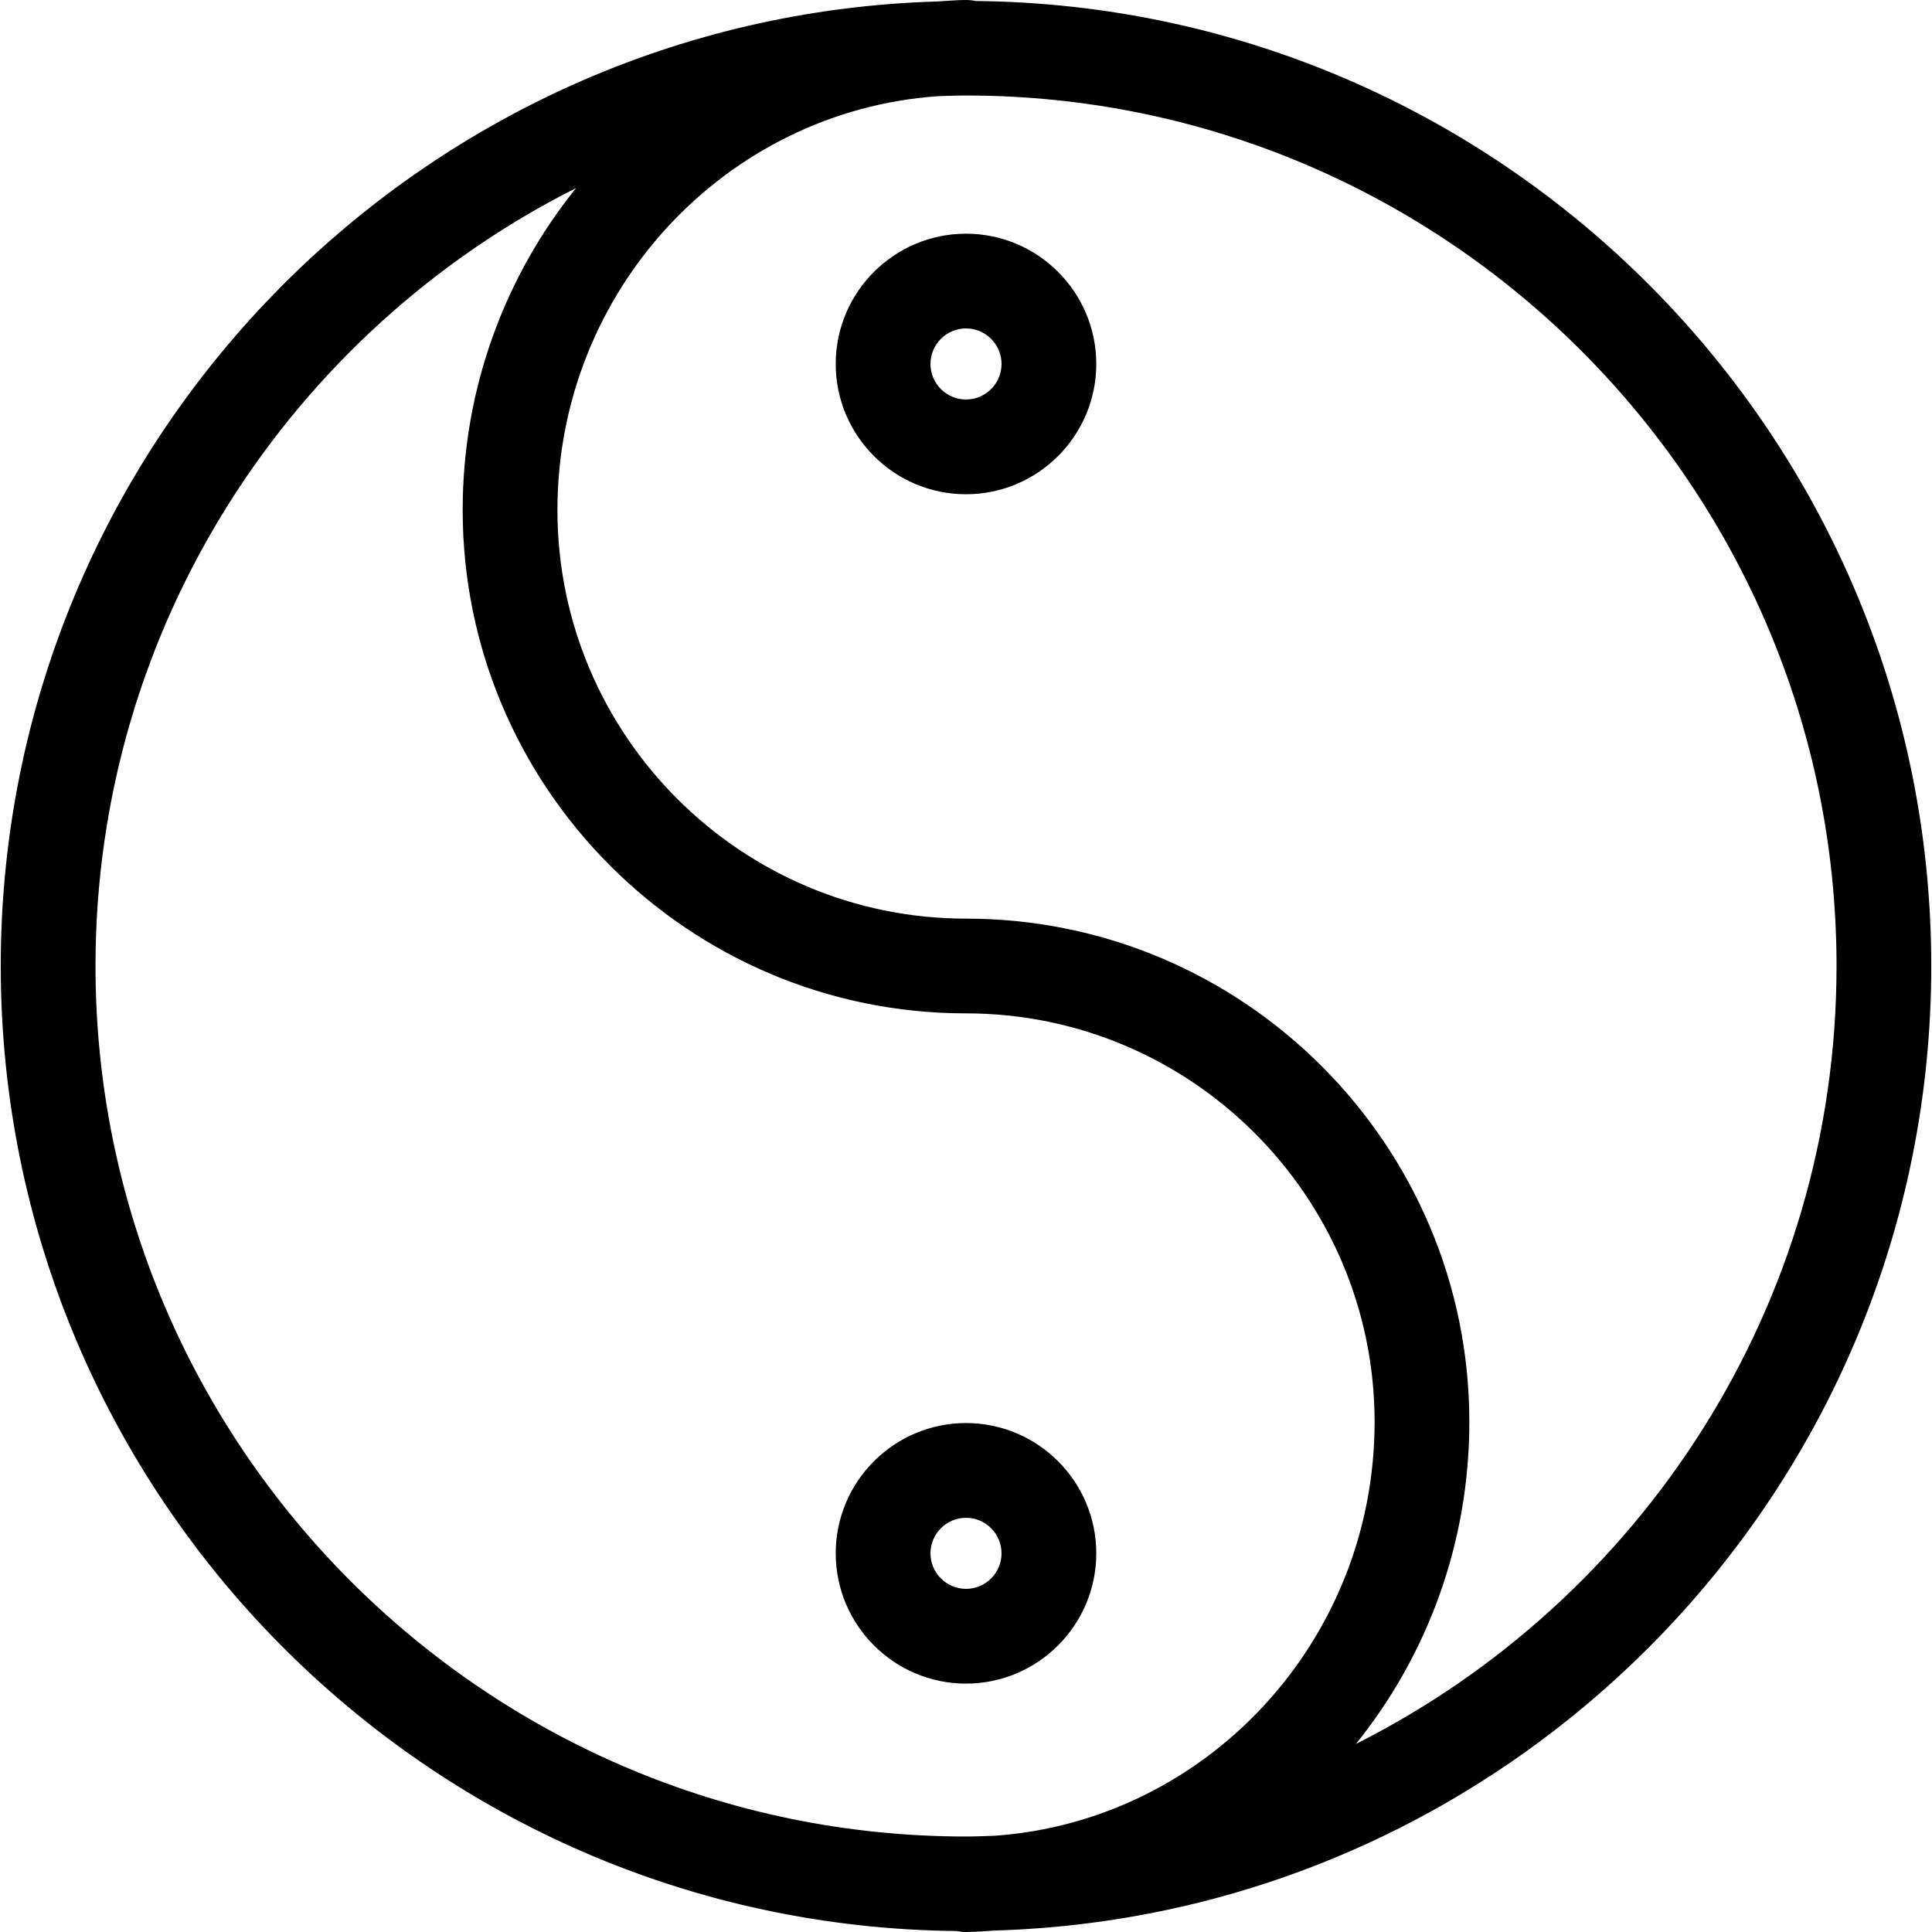
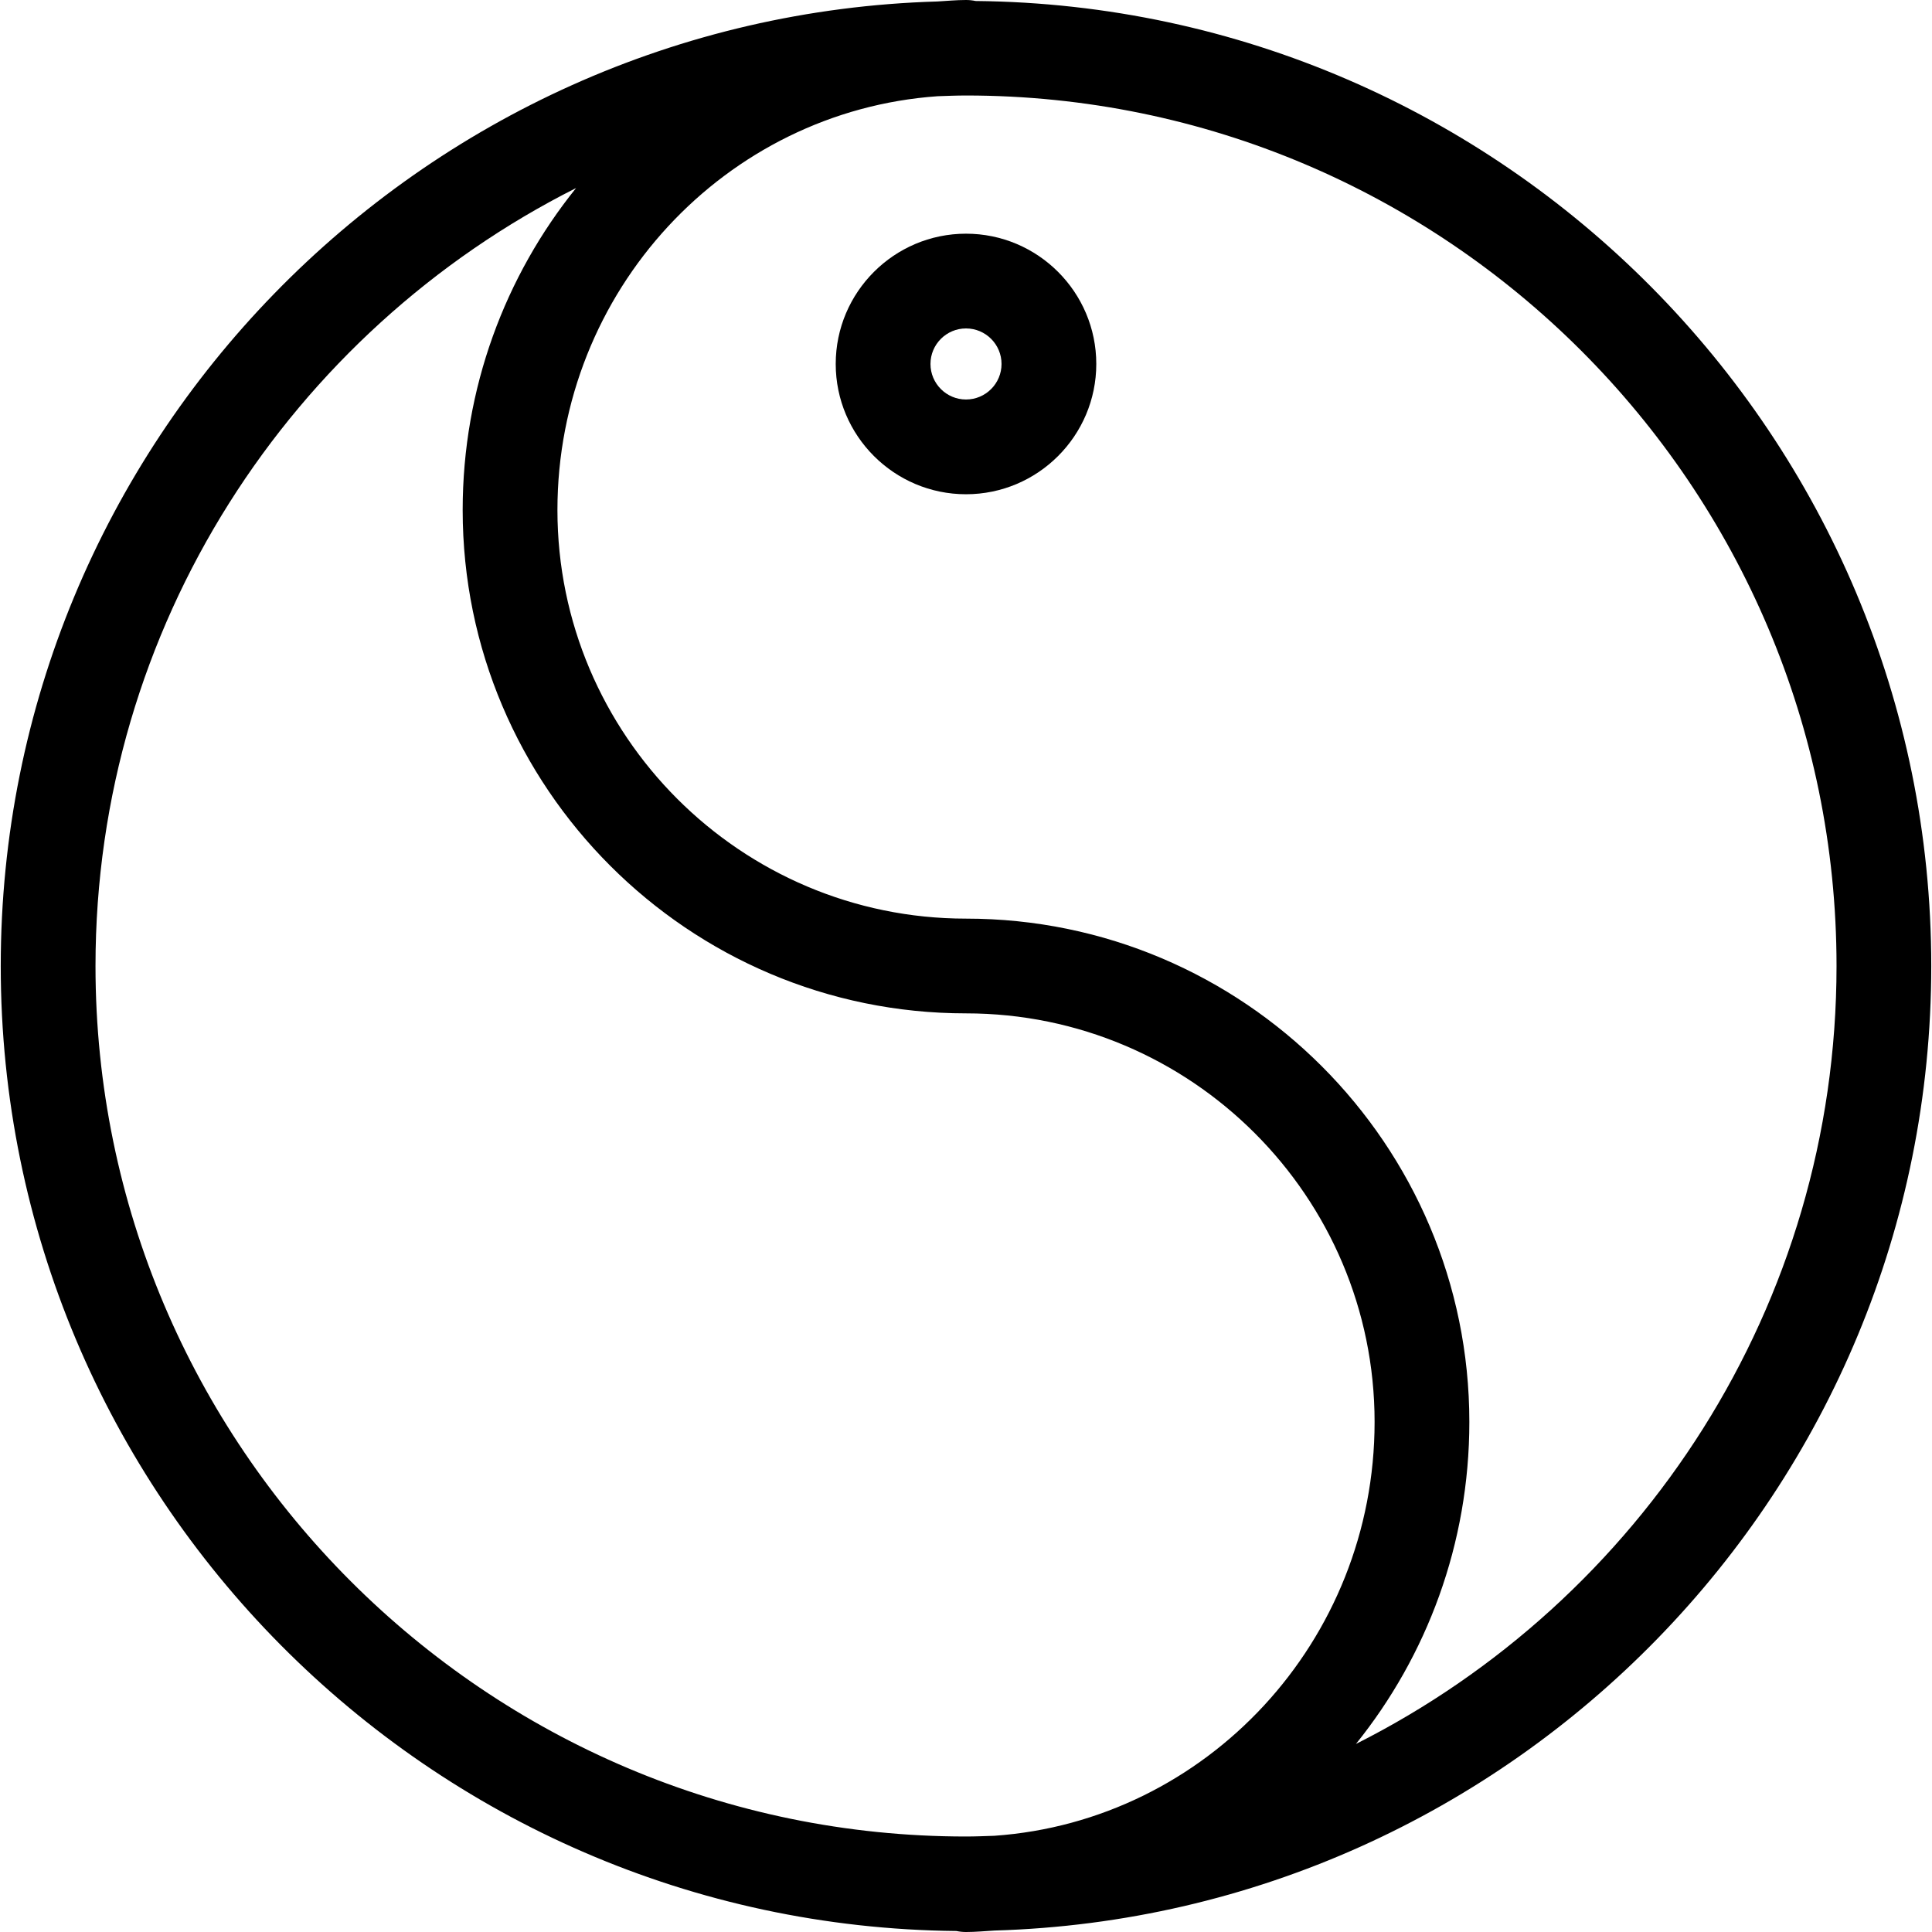
<svg xmlns="http://www.w3.org/2000/svg" fill="#000000" version="1.1" id="Capa_1" width="800px" height="800px" viewBox="0 0 330.121 330.121" xml:space="preserve">
  <g>
    <g>
      <path d="M329.994,165.061c0-90.393-73.102-164.005-163.288-164.891C166.175,0.059,165.625,0,165.061,0    c-1.644,0-3.246,0.158-4.867,0.25C71.496,2.842,0.127,75.749,0.127,165.061c0,90.392,73.104,164.004,163.29,164.891    c0.531,0.109,1.081,0.17,1.644,0.17c1.645,0,3.248-0.156,4.869-0.25C258.627,327.277,329.994,254.373,329.994,165.061z     M16.318,165.061c0-58.072,33.471-108.442,82.117-132.93c-12.098,15.02-19.378,34.166-19.378,55.02    c0,47.424,38.581,86.003,86.004,86.003c38.498,0,69.816,31.32,69.816,69.814c0,37.467-28.736,68.168-64.975,70.713    c-1.612,0.051-3.217,0.123-4.842,0.123C83.043,313.805,16.318,247.077,16.318,165.061z M231.688,297.99    c12.098-15.02,19.379-34.166,19.379-55.02c0-47.423-38.582-86.005-86.005-86.005c-38.496,0-69.814-31.32-69.814-69.814    c0-37.467,28.735-68.166,64.973-70.711c1.613-0.053,3.218-0.123,4.842-0.123c82.018,0,148.745,66.727,148.745,148.745    C313.805,223.131,280.334,273.504,231.688,297.99z" />
      <path d="M165.061,39.93c-12.274,0-22.261,9.988-22.261,22.26c0,12.273,9.986,22.262,22.261,22.262s22.261-9.988,22.261-22.262    C187.322,49.918,177.336,39.93,165.061,39.93z M165.061,68.262c-3.348,0-6.07-2.725-6.07-6.072c0-3.347,2.723-6.07,6.07-6.07    c3.349,0,6.071,2.723,6.071,6.07C171.132,65.537,168.41,68.262,165.061,68.262z" />
-       <path d="M187.322,265.416c0-12.273-9.984-22.26-22.261-22.26c-12.274,0-22.261,9.986-22.261,22.26s9.986,22.262,22.261,22.262    S187.322,277.689,187.322,265.416z M158.991,265.416c0-3.348,2.723-6.07,6.07-6.07c3.349,0,6.071,2.723,6.071,6.07    s-2.723,6.072-6.071,6.072S158.991,268.764,158.991,265.416z" />
    </g>
  </g>
</svg>